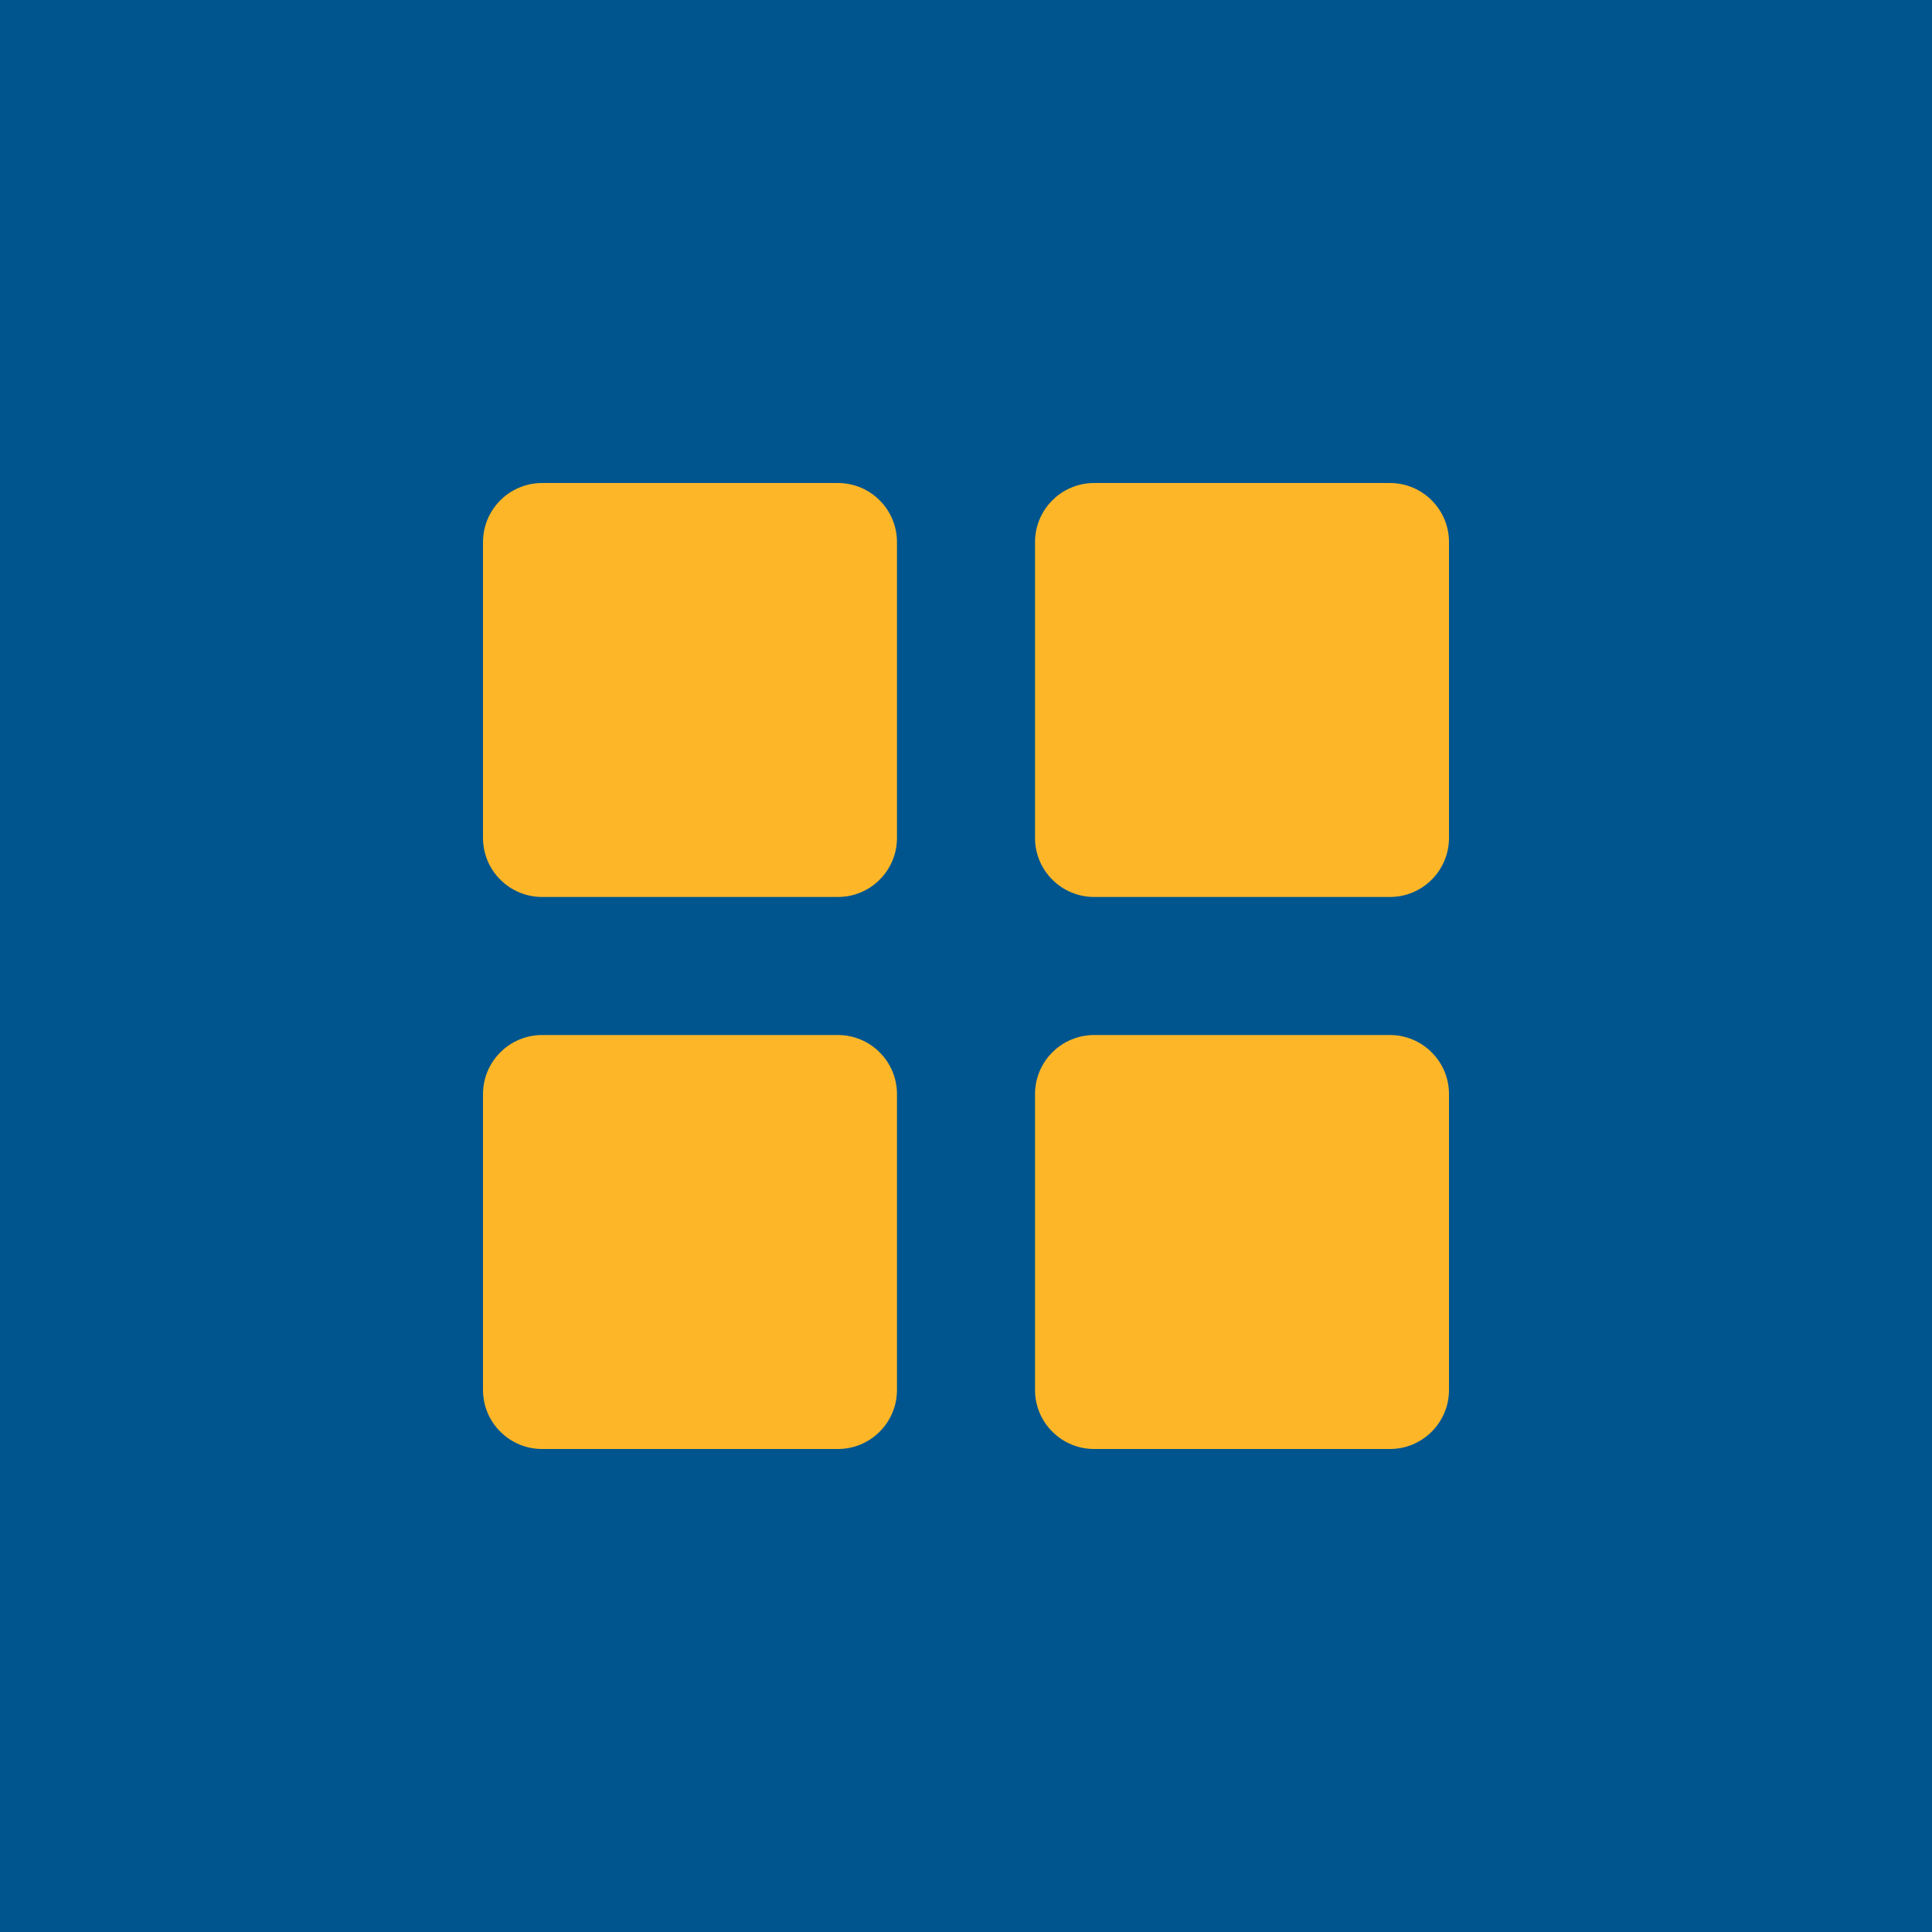
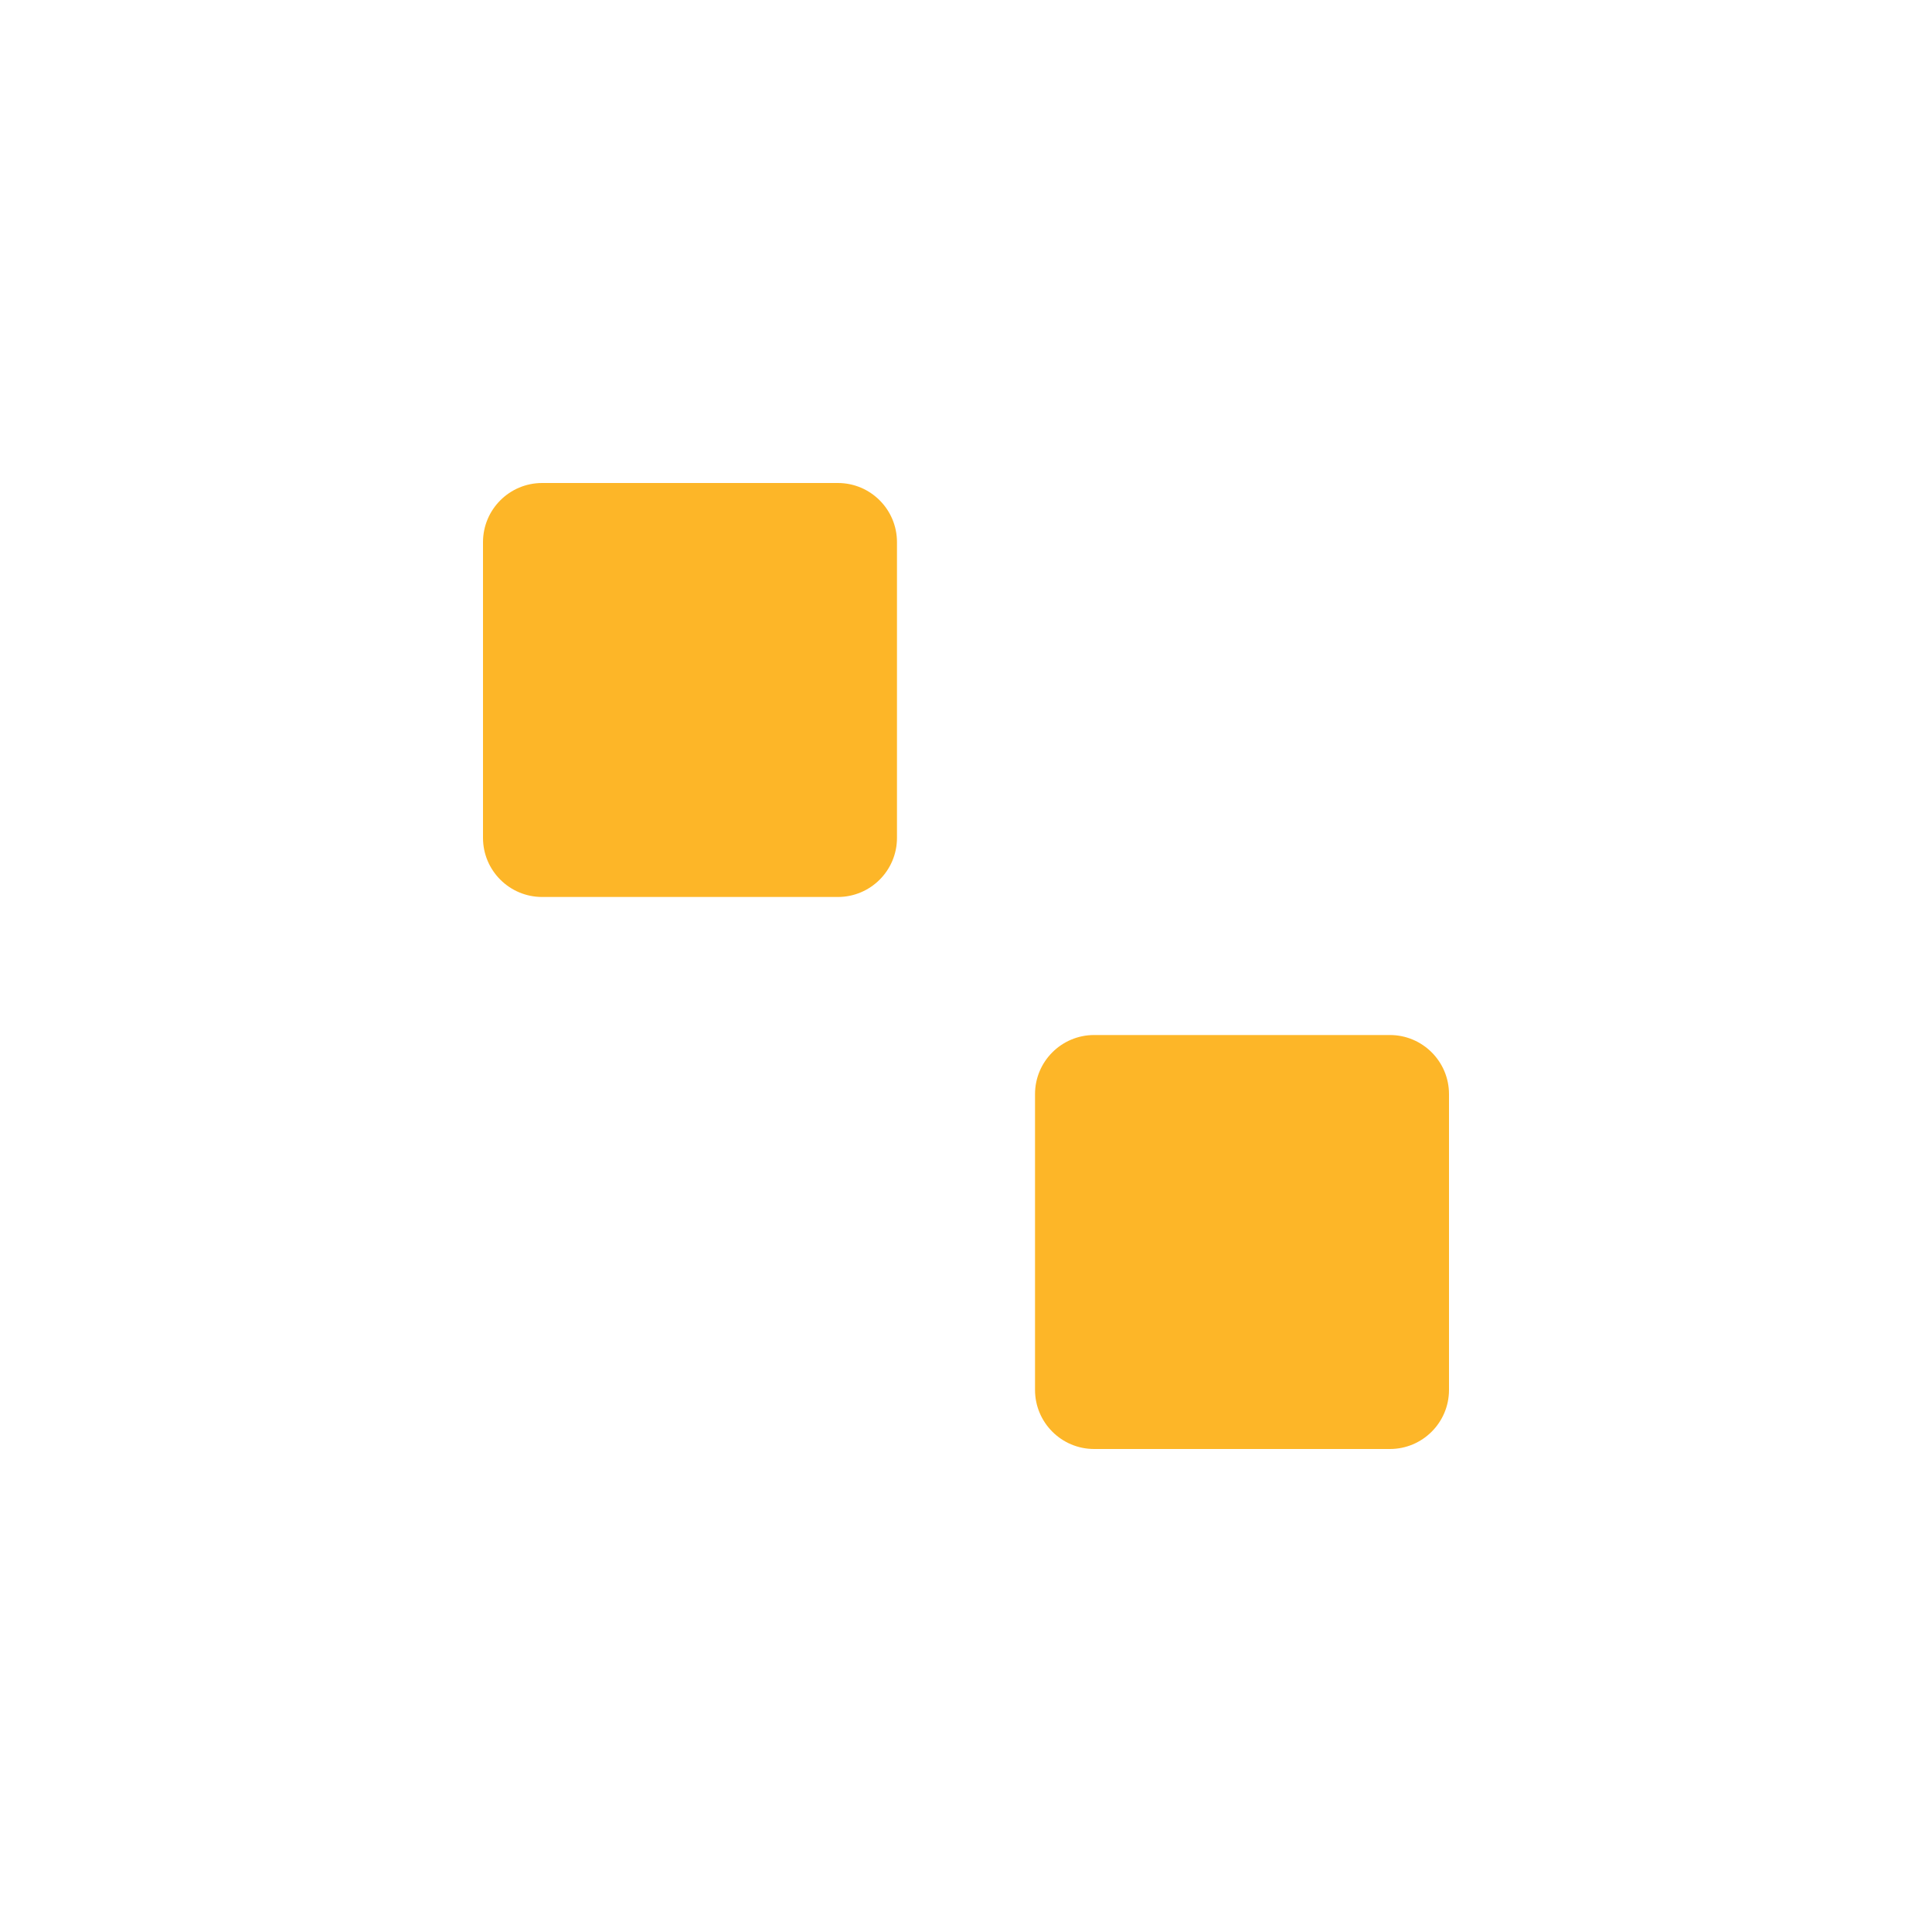
<svg xmlns="http://www.w3.org/2000/svg" width="40" height="40" viewBox="0 0 40 40" fill="none">
-   <rect width="40" height="40" fill="#00558F" />
  <path d="M10 11.225C10 10.548 10.548 10 11.225 10H17.347C18.023 10 18.571 10.548 18.571 11.225V17.347C18.571 18.023 18.023 18.571 17.347 18.571H11.225C10.548 18.571 10 18.023 10 17.347V11.225Z" fill="#FDB628" />
-   <path d="M10 22.653C10 21.977 10.548 21.429 11.225 21.429H17.347C18.023 21.429 18.571 21.977 18.571 22.653V28.776C18.571 29.452 18.023 30 17.347 30H11.225C10.548 30 10 29.452 10 28.776V22.653Z" fill="#FDB628" />
-   <path d="M21.429 11.225C21.429 10.548 21.977 10 22.653 10H28.776C29.452 10 30 10.548 30 11.225V17.347C30 18.023 29.452 18.571 28.776 18.571H22.653C21.977 18.571 21.429 18.023 21.429 17.347V11.225Z" fill="#FDB628" />
  <path d="M21.429 22.653C21.429 21.977 21.977 21.429 22.653 21.429H28.776C29.452 21.429 30 21.977 30 22.653V28.776C30 29.452 29.452 30 28.776 30H22.653C21.977 30 21.429 29.452 21.429 28.776V22.653Z" fill="#FDB628" />
</svg>